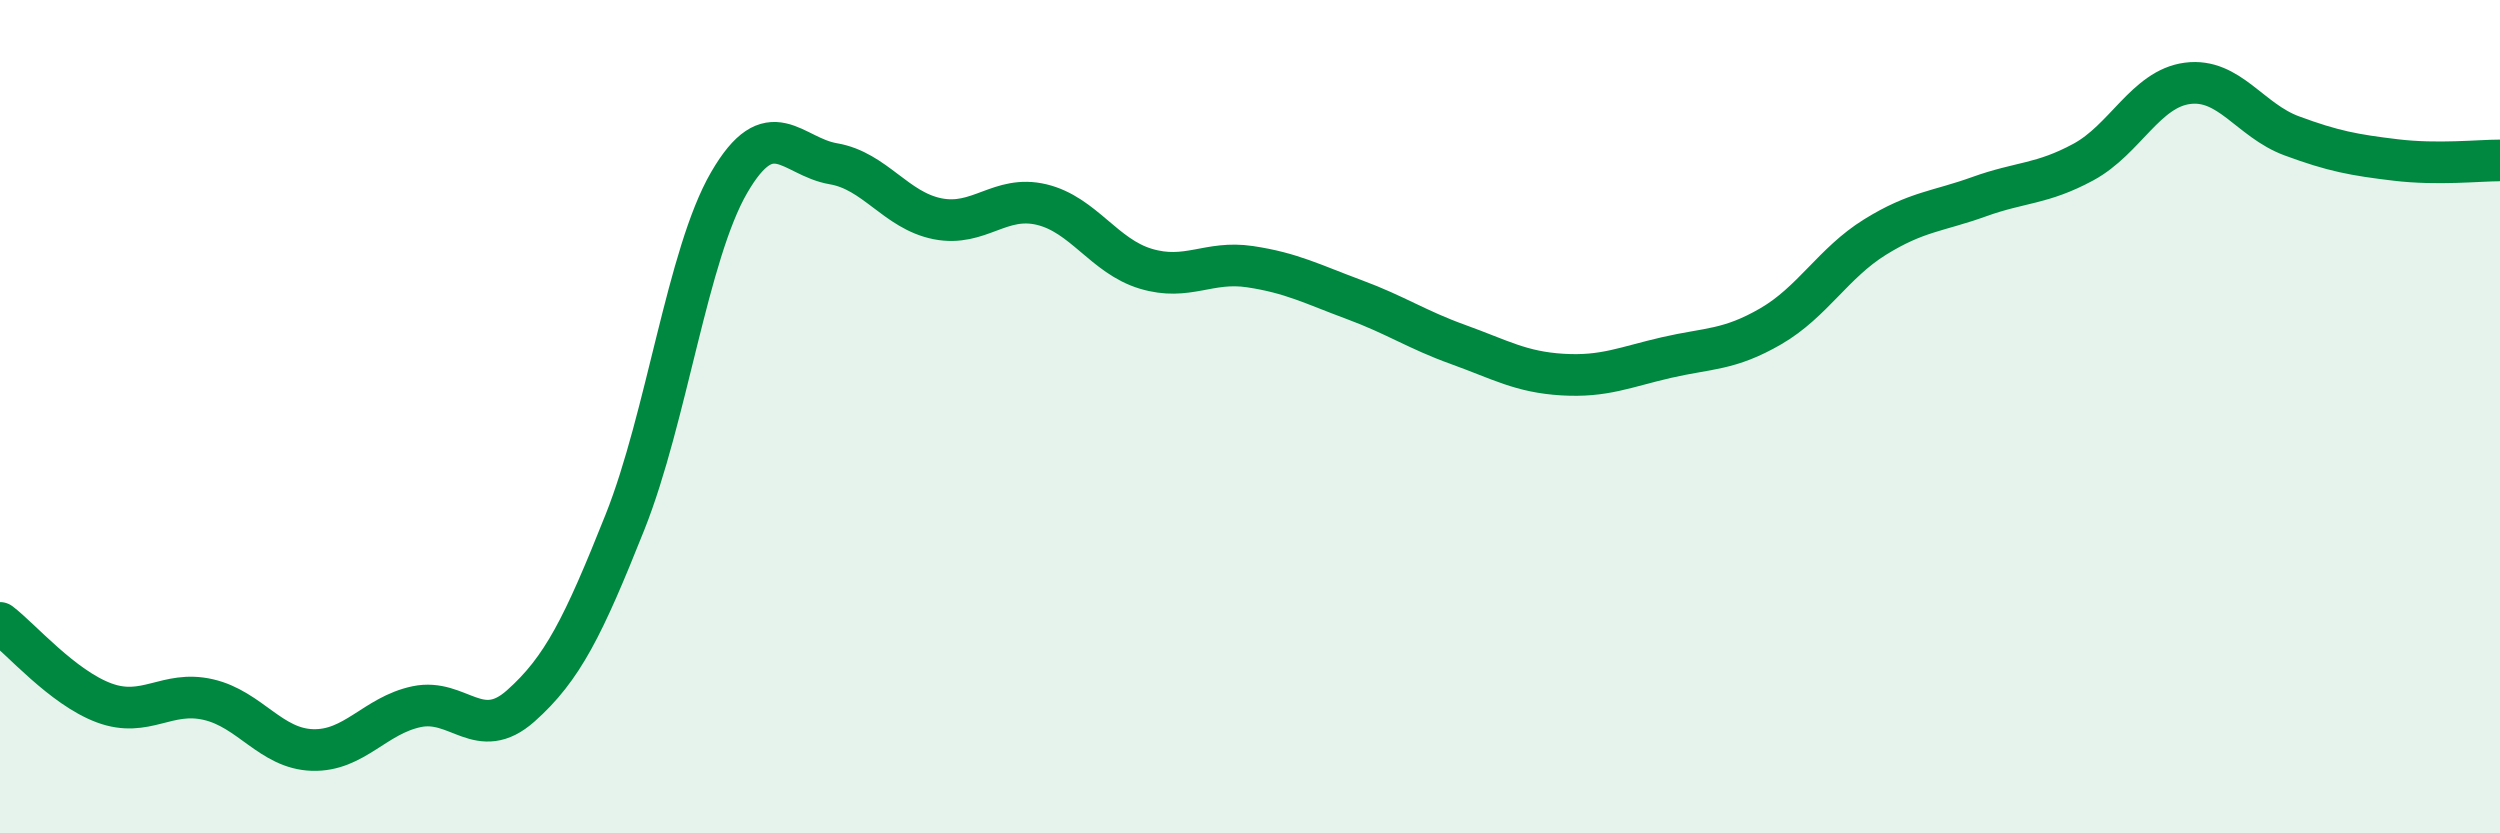
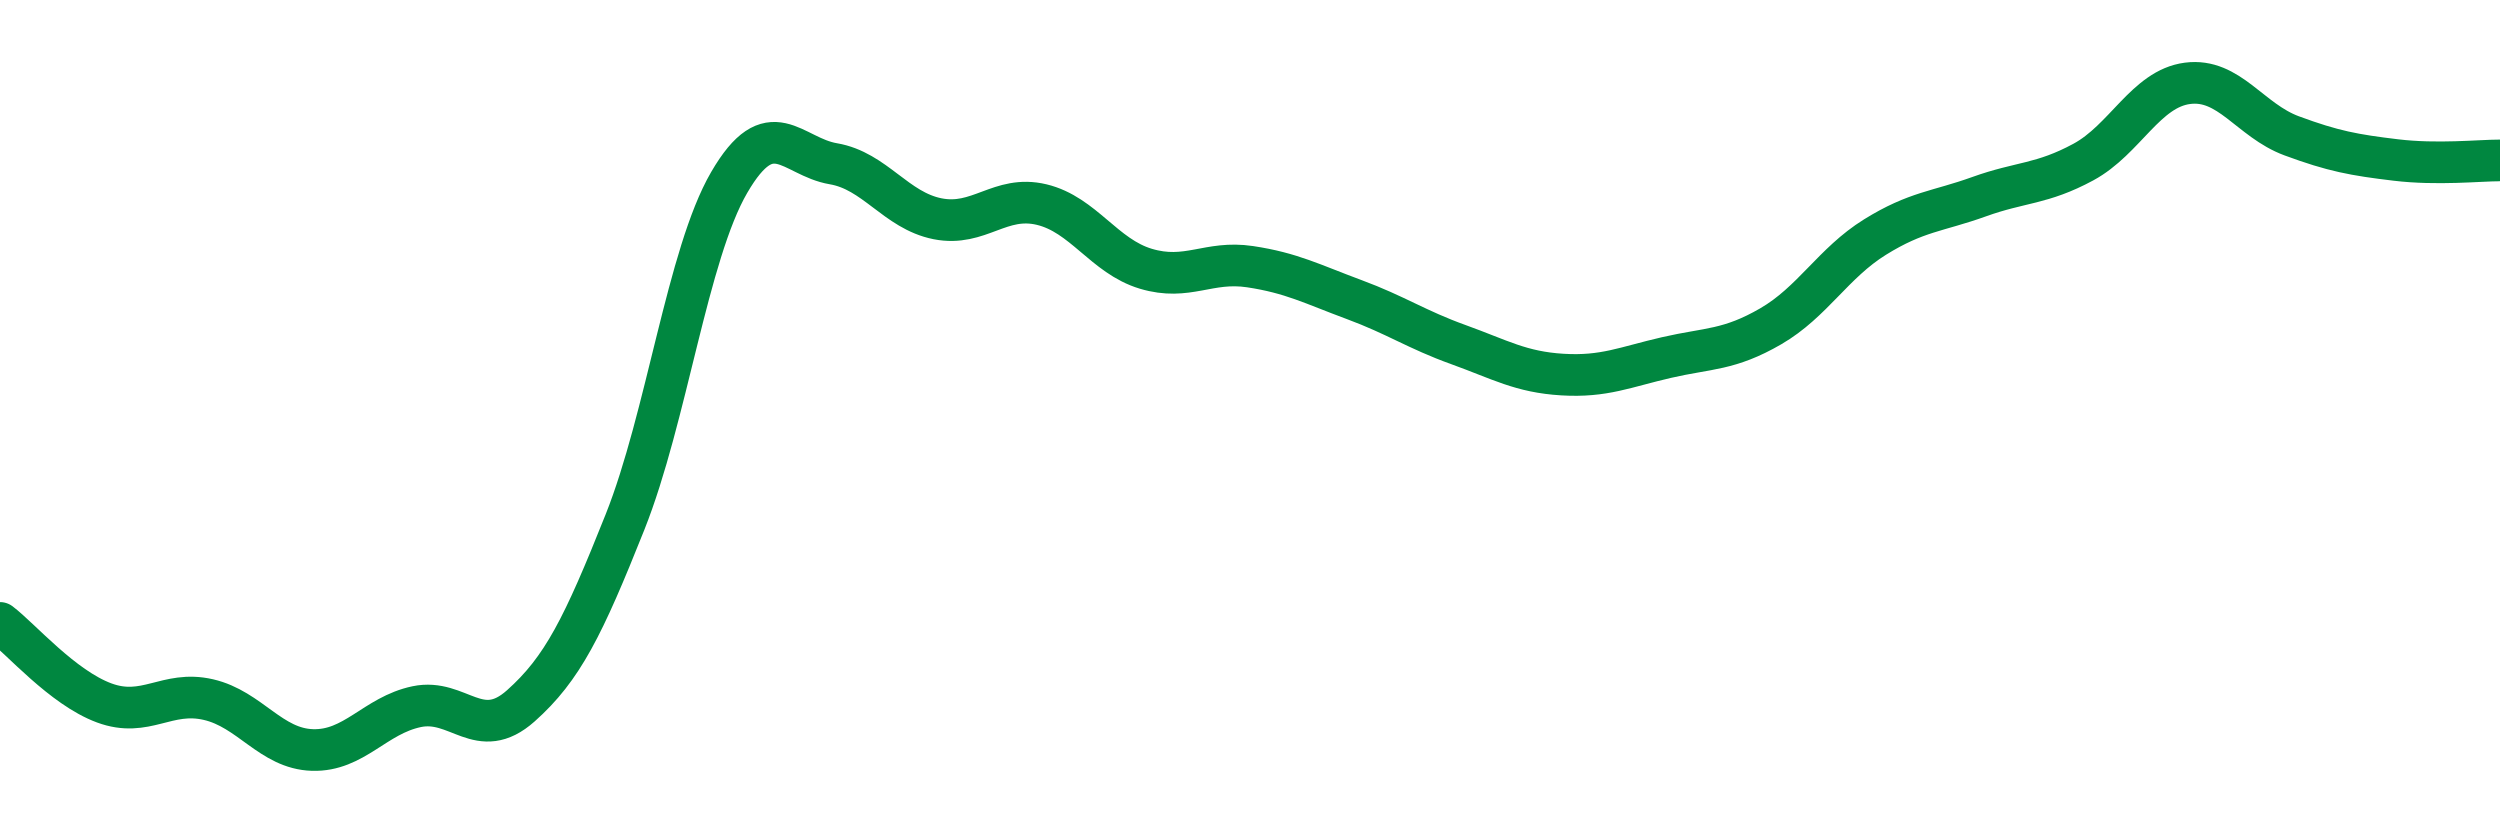
<svg xmlns="http://www.w3.org/2000/svg" width="60" height="20" viewBox="0 0 60 20">
-   <path d="M 0,14.95 C 0.5,15.33 1.5,16.5 2.5,16.87 C 3.5,17.24 4,16.56 5,16.79 C 6,17.02 6.5,17.97 7.5,18 C 8.5,18.03 9,17.17 10,16.96 C 11,16.75 11.5,17.83 12.5,16.94 C 13.5,16.05 14,15.04 15,12.53 C 16,10.02 16.5,6.1 17.5,4.38 C 18.5,2.66 19,3.76 20,3.93 C 21,4.1 21.5,5.05 22.5,5.25 C 23.5,5.45 24,4.67 25,4.91 C 26,5.15 26.5,6.15 27.5,6.45 C 28.5,6.75 29,6.25 30,6.4 C 31,6.55 31.5,6.82 32.5,7.19 C 33.5,7.56 34,7.91 35,8.27 C 36,8.63 36.5,8.93 37.5,8.99 C 38.5,9.05 39,8.81 40,8.58 C 41,8.35 41.5,8.41 42.5,7.83 C 43.5,7.25 44,6.31 45,5.69 C 46,5.07 46.5,5.08 47.5,4.72 C 48.5,4.36 49,4.43 50,3.89 C 51,3.35 51.5,2.13 52.5,2 C 53.5,1.87 54,2.89 55,3.26 C 56,3.63 56.5,3.72 57.5,3.84 C 58.5,3.96 59.5,3.85 60,3.85L60 20L0 20Z" fill="#008740" opacity="0.1" stroke-linecap="round" stroke-linejoin="round" />
  <path d="M 0,14.95 C 0.5,15.33 1.5,16.5 2.5,16.87 C 3.5,17.24 4,16.56 5,16.79 C 6,17.02 6.5,17.97 7.5,18 C 8.5,18.03 9,17.17 10,16.96 C 11,16.75 11.5,17.83 12.5,16.94 C 13.5,16.05 14,15.04 15,12.53 C 16,10.02 16.5,6.1 17.5,4.38 C 18.5,2.66 19,3.76 20,3.93 C 21,4.1 21.5,5.05 22.5,5.25 C 23.5,5.45 24,4.67 25,4.91 C 26,5.15 26.5,6.15 27.5,6.45 C 28.5,6.75 29,6.25 30,6.4 C 31,6.55 31.5,6.82 32.5,7.19 C 33.5,7.56 34,7.91 35,8.27 C 36,8.63 36.5,8.93 37.5,8.99 C 38.5,9.05 39,8.81 40,8.58 C 41,8.35 41.5,8.41 42.5,7.83 C 43.5,7.25 44,6.31 45,5.69 C 46,5.07 46.5,5.08 47.5,4.72 C 48.5,4.36 49,4.43 50,3.89 C 51,3.35 51.5,2.13 52.5,2 C 53.5,1.87 54,2.89 55,3.26 C 56,3.63 56.5,3.72 57.5,3.84 C 58.5,3.96 59.5,3.85 60,3.85" stroke="#008740" stroke-width="1" fill="none" stroke-linecap="round" stroke-linejoin="round" />
</svg>